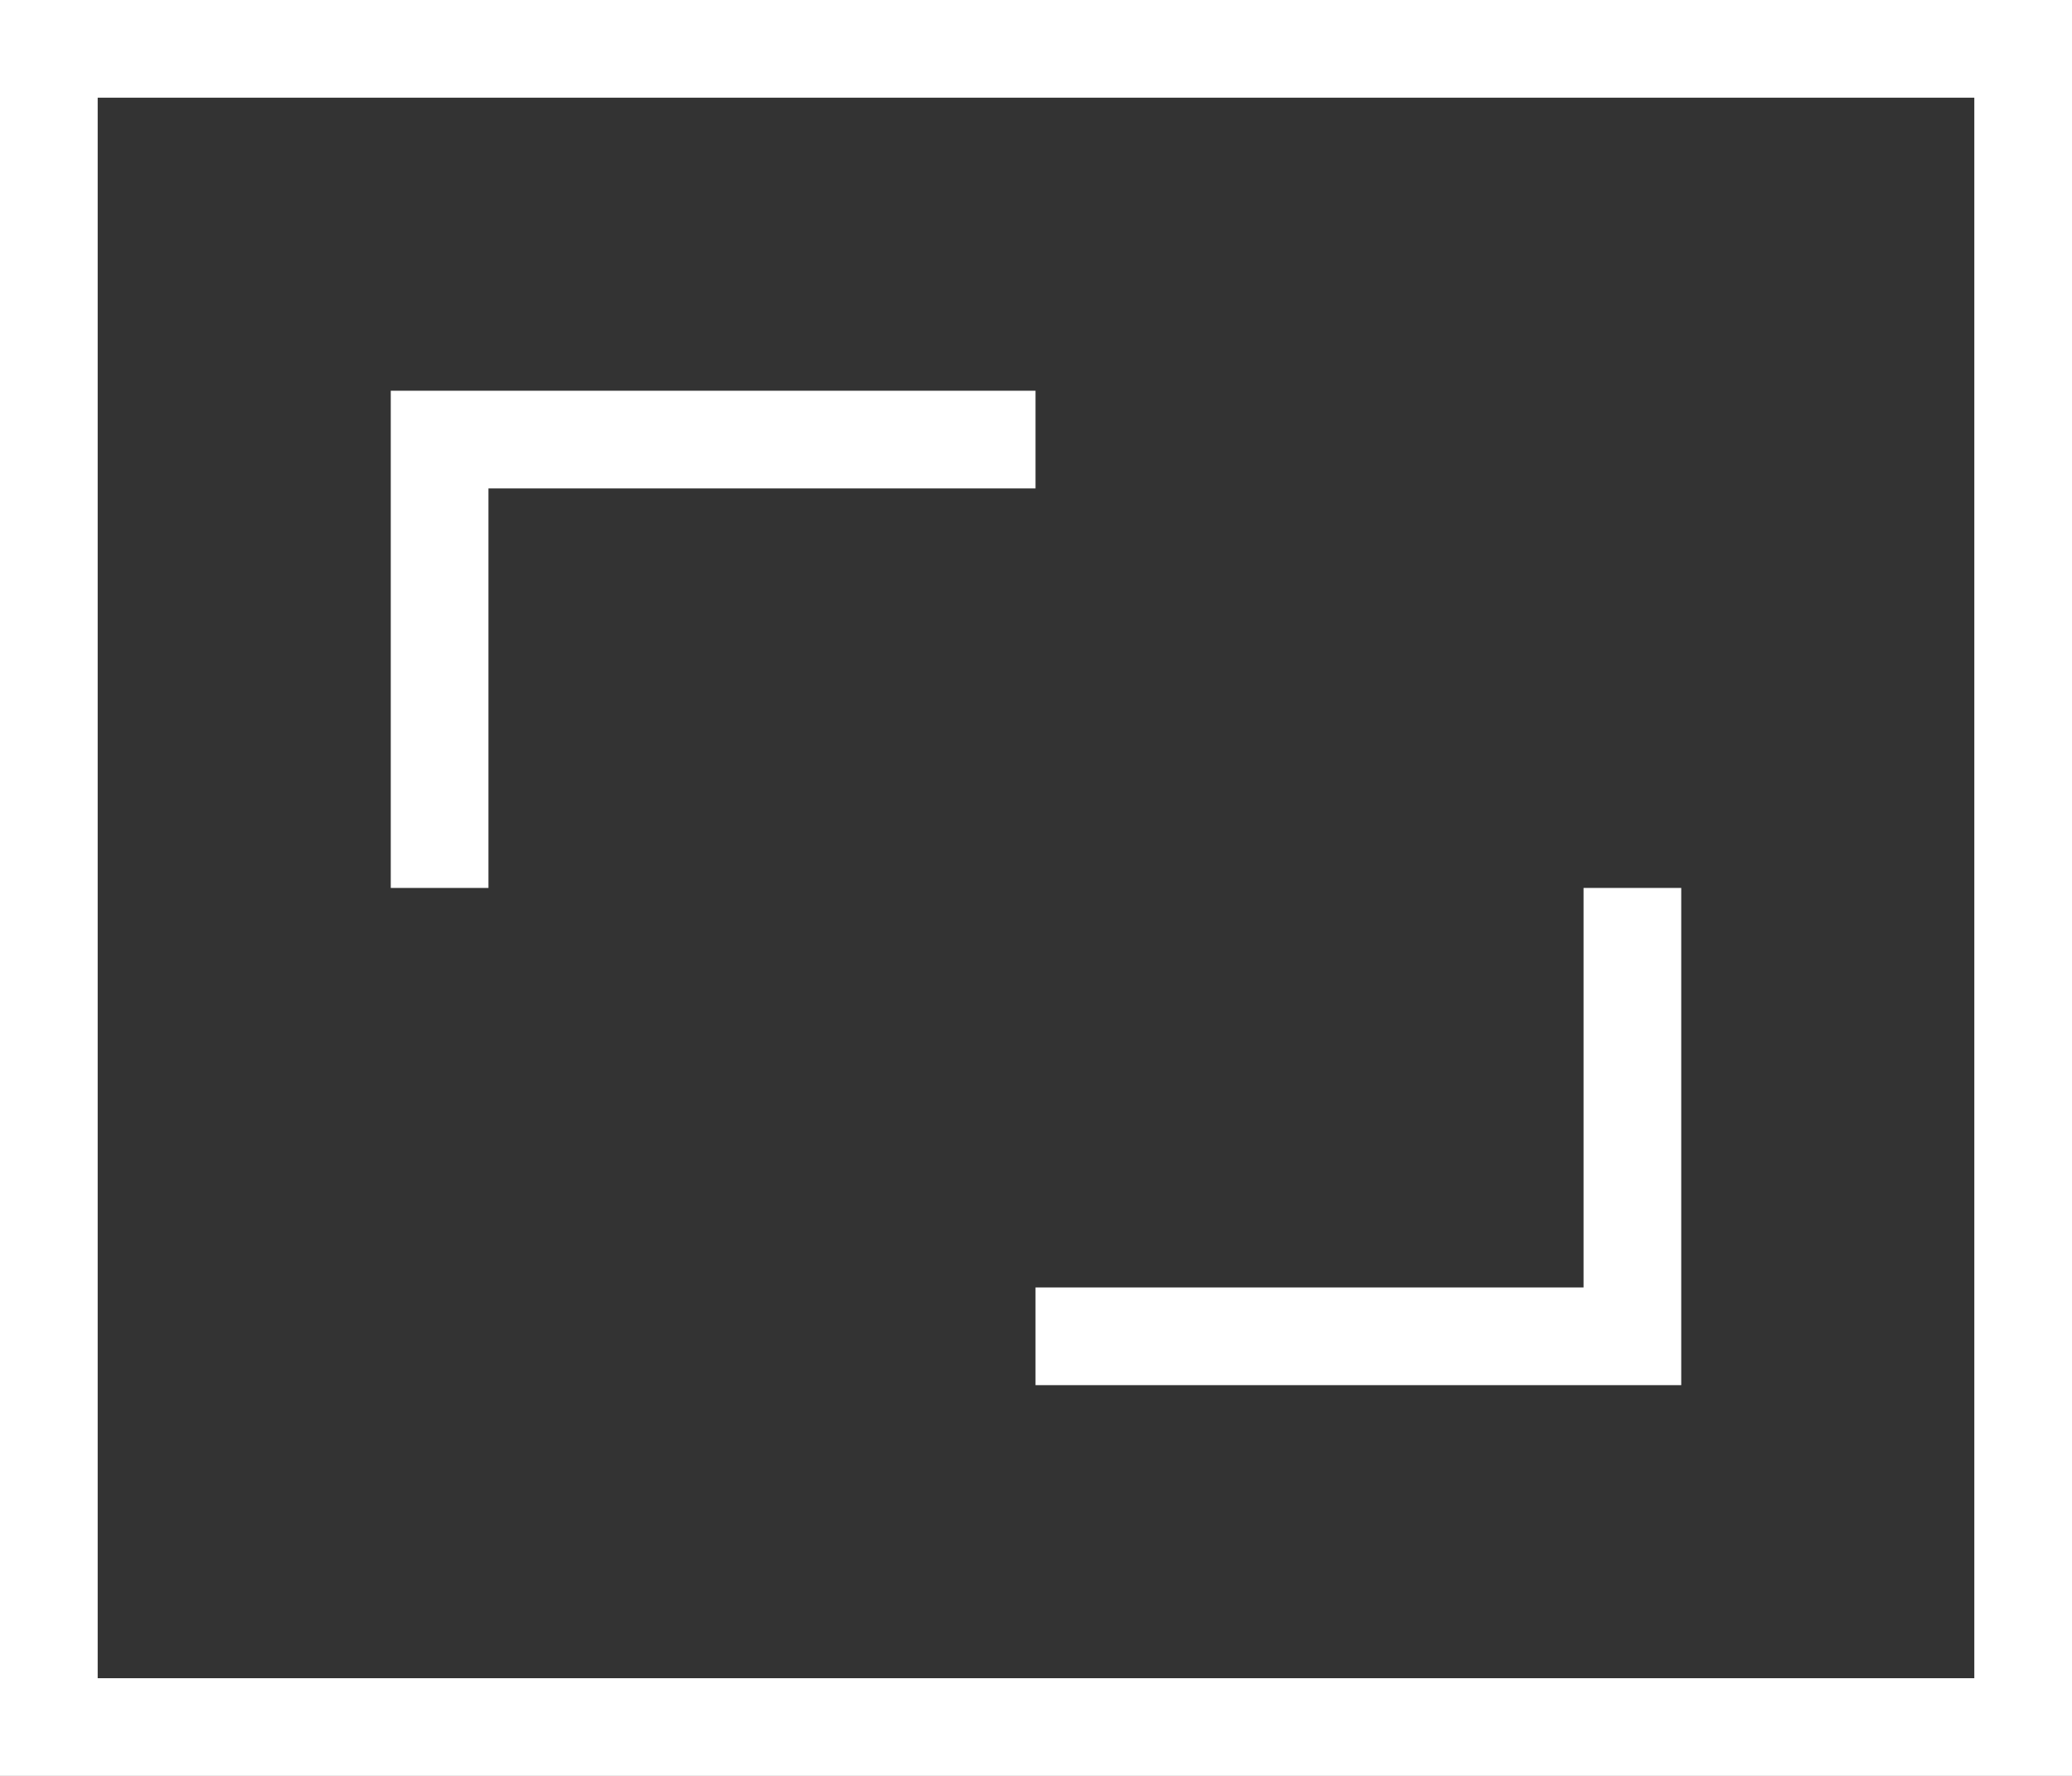
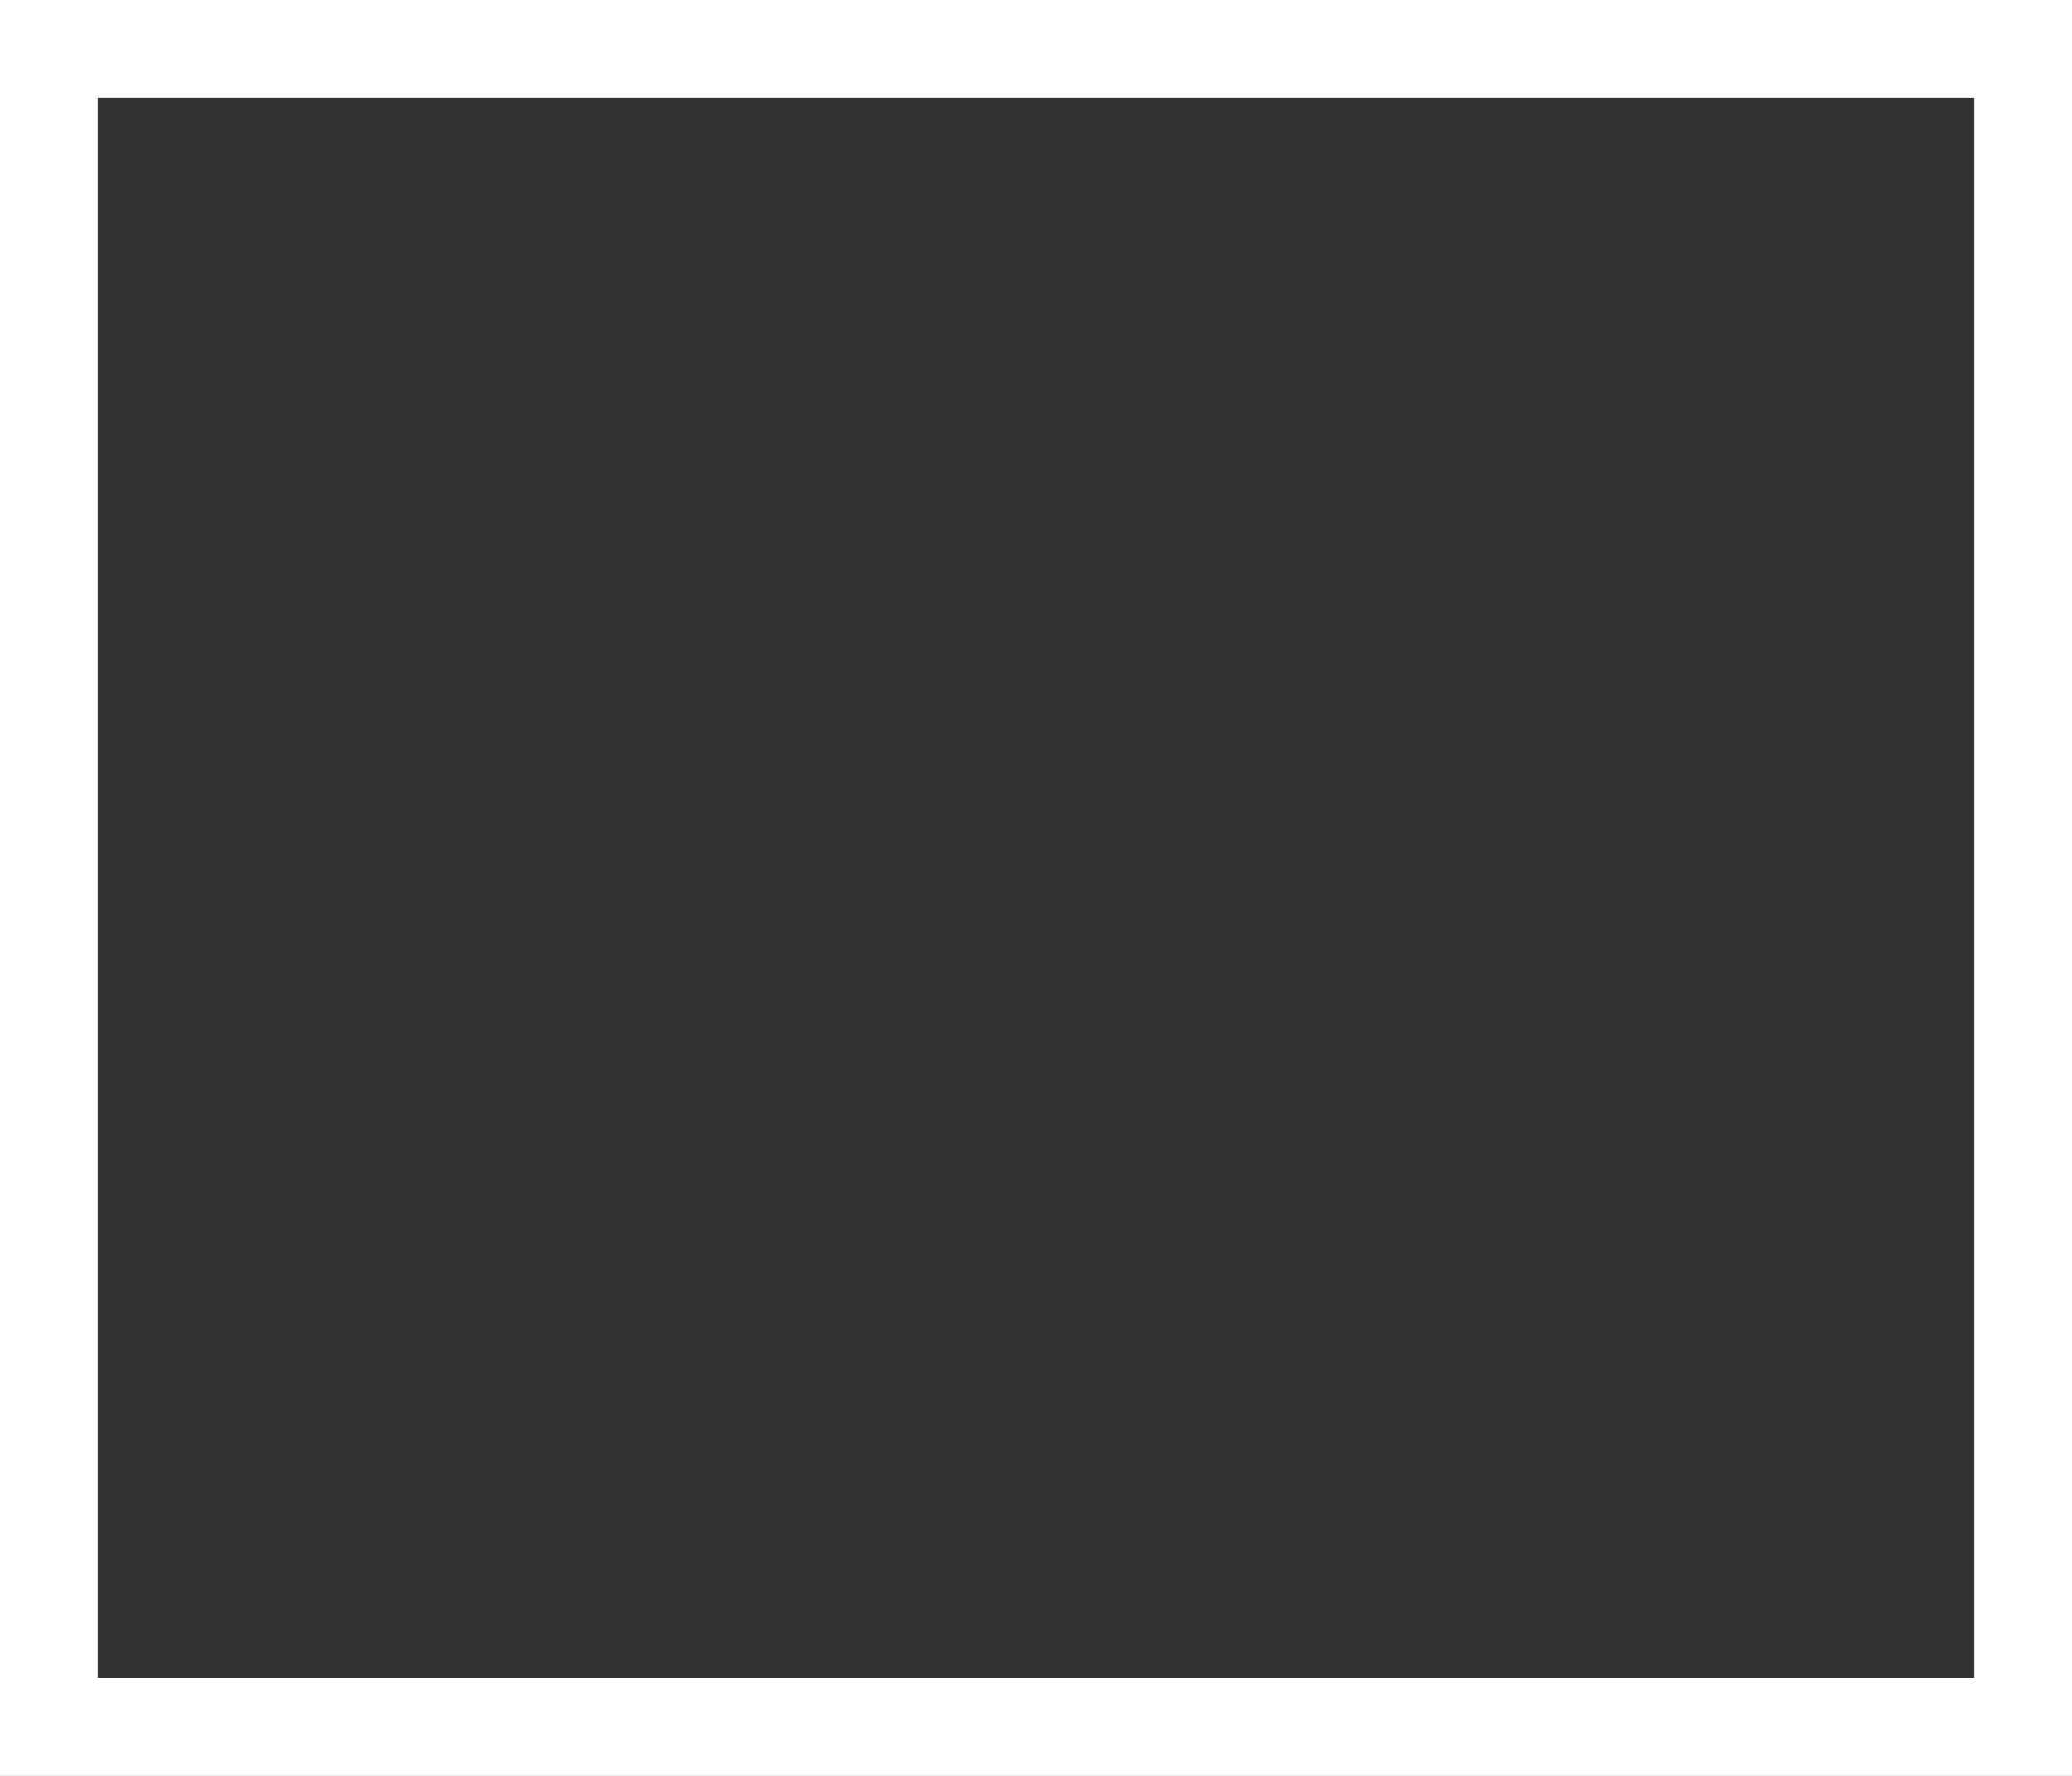
<svg xmlns="http://www.w3.org/2000/svg" id="b" data-name="圖層 2" width="21.21" height="18.18" viewBox="0 0 21.21 18.18">
  <rect x="0" y="0" width="21.21" height="18.18" fill="#333333" stroke="none" />
  <defs>
    <style>
      .d {
        fill: none;
        stroke: #fff;
        stroke-miterlimit: 10;
      }
    </style>
  </defs>
  <g id="c" data-name="圖層 1">
    <g>
      <rect class="d" x=".5" y=".5" width="20.21" height="17.18" />
-       <polyline class="d" points="4.5 9.09 4.5 4.5 10.6 4.5" />
-       <polyline class="d" points="16.71 9.09 16.71 13.68 10.6 13.68" />
    </g>
  </g>
</svg>